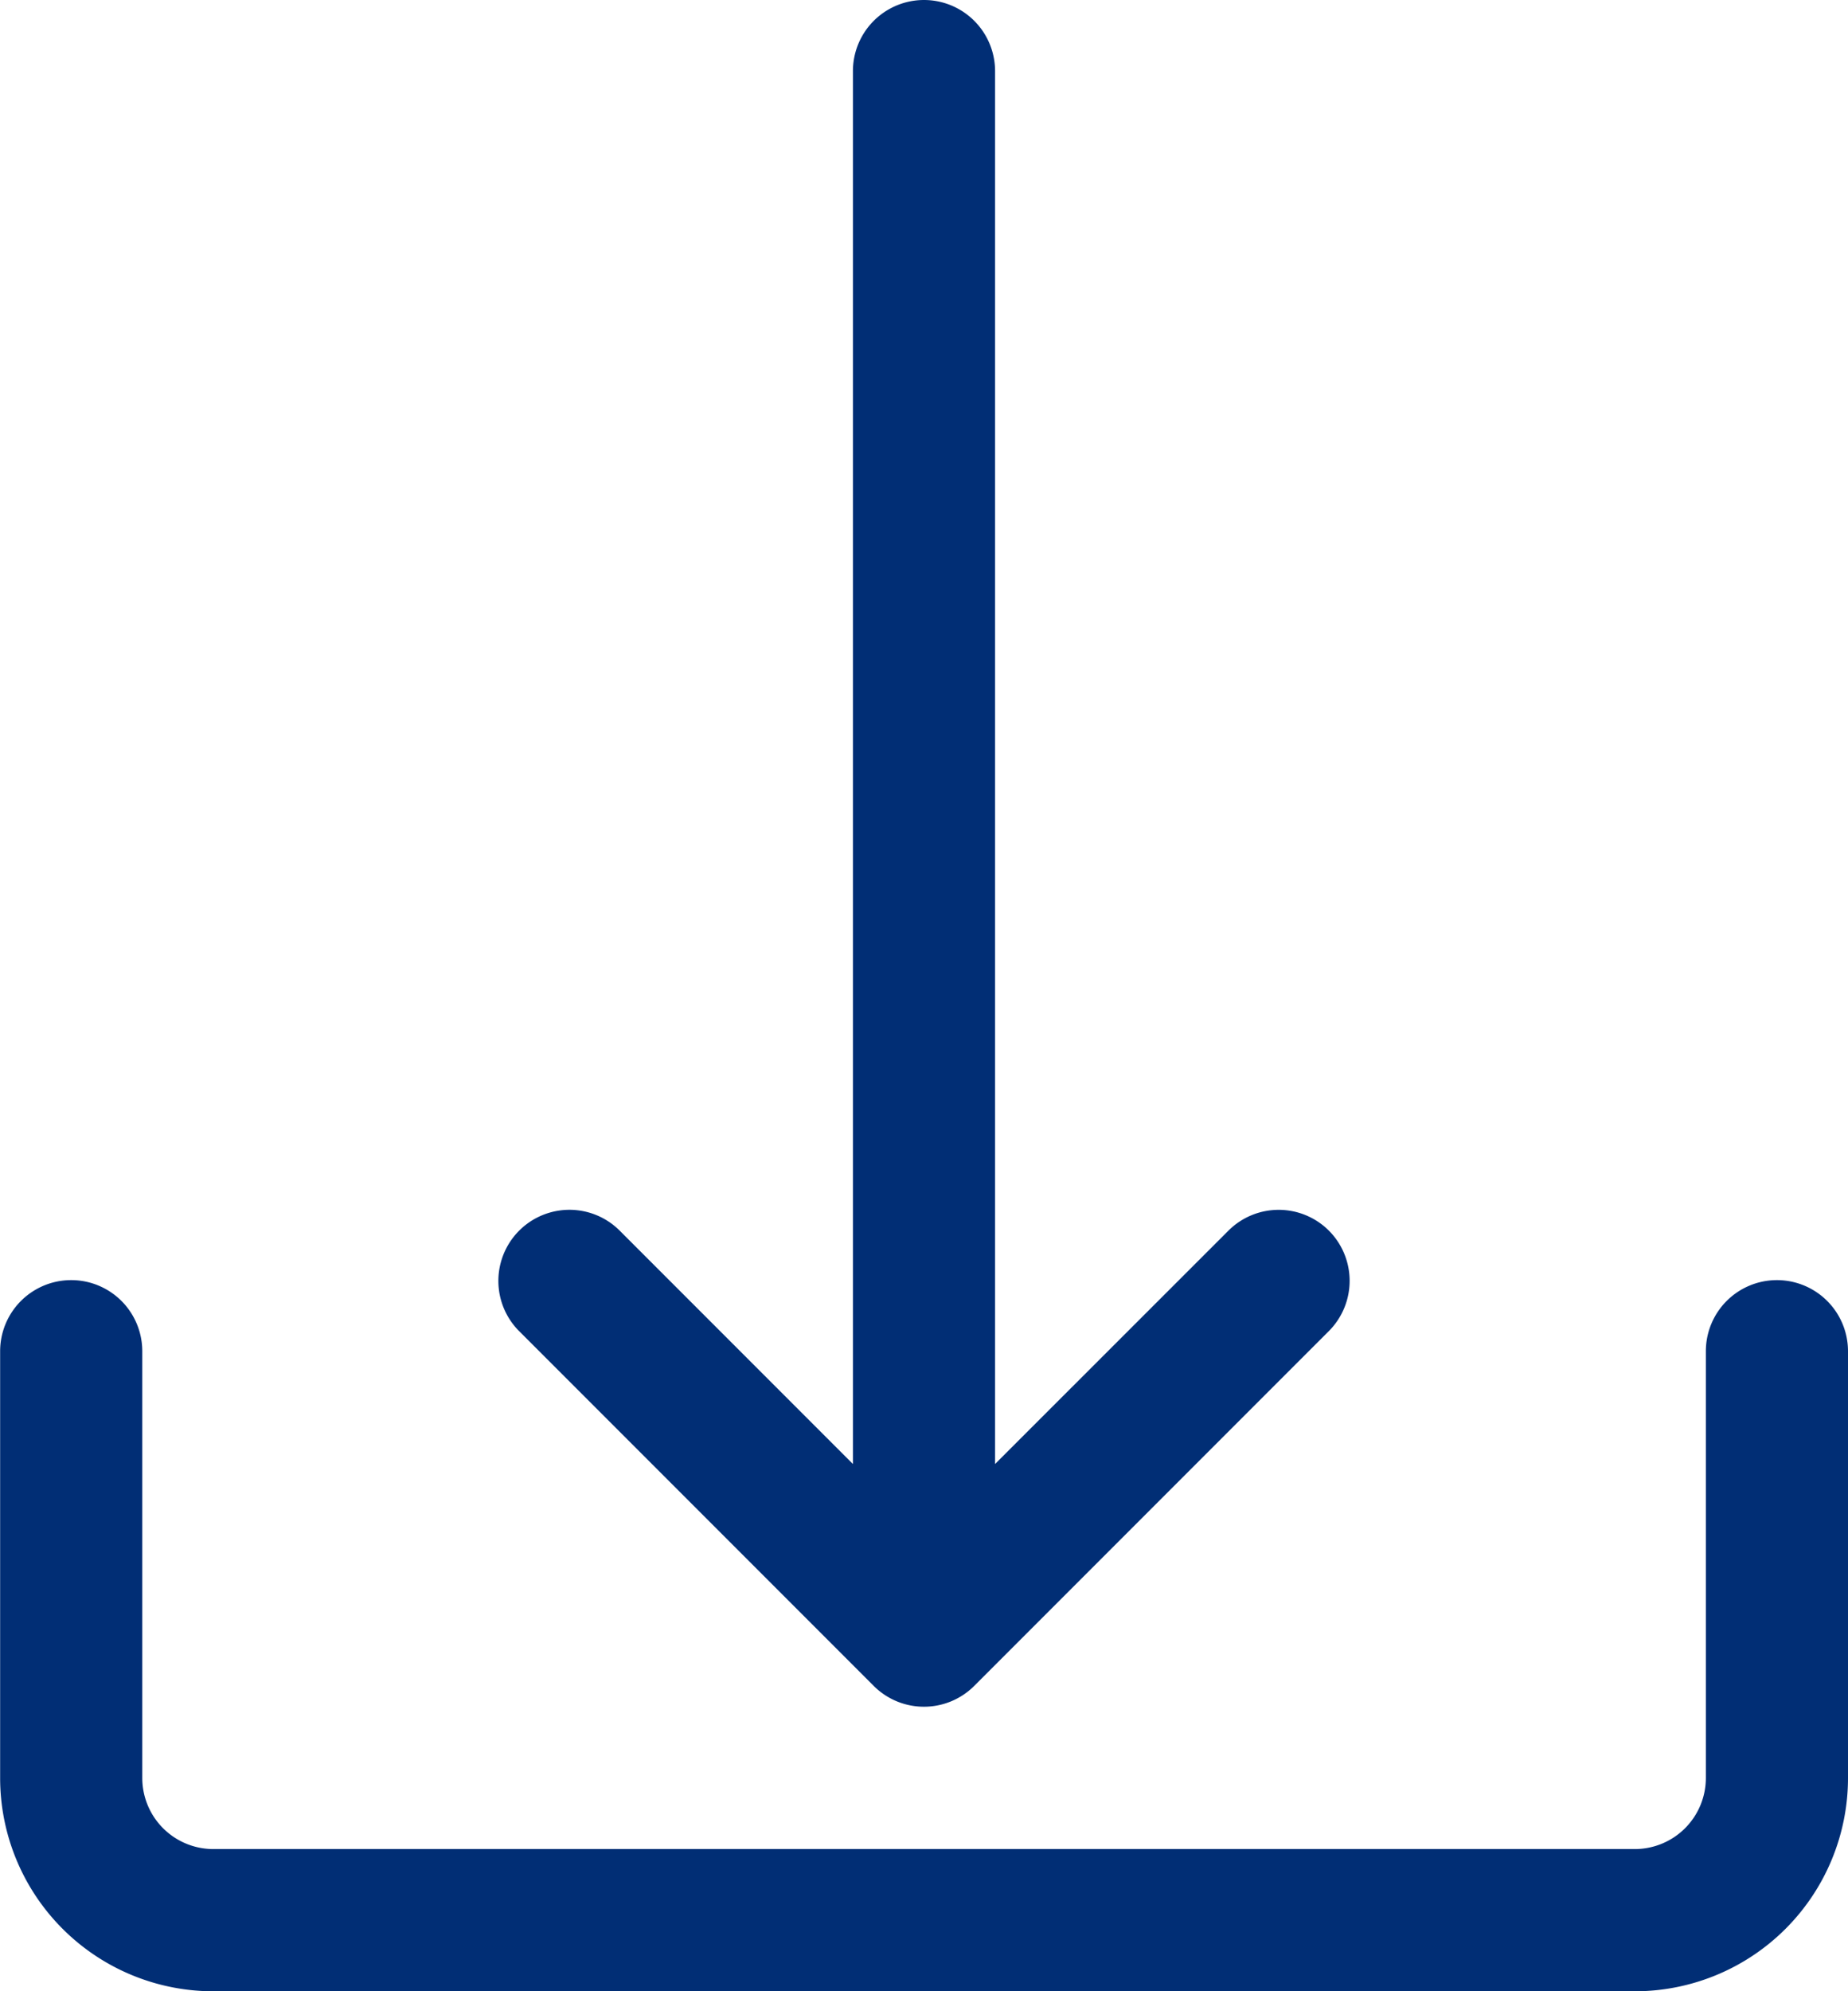
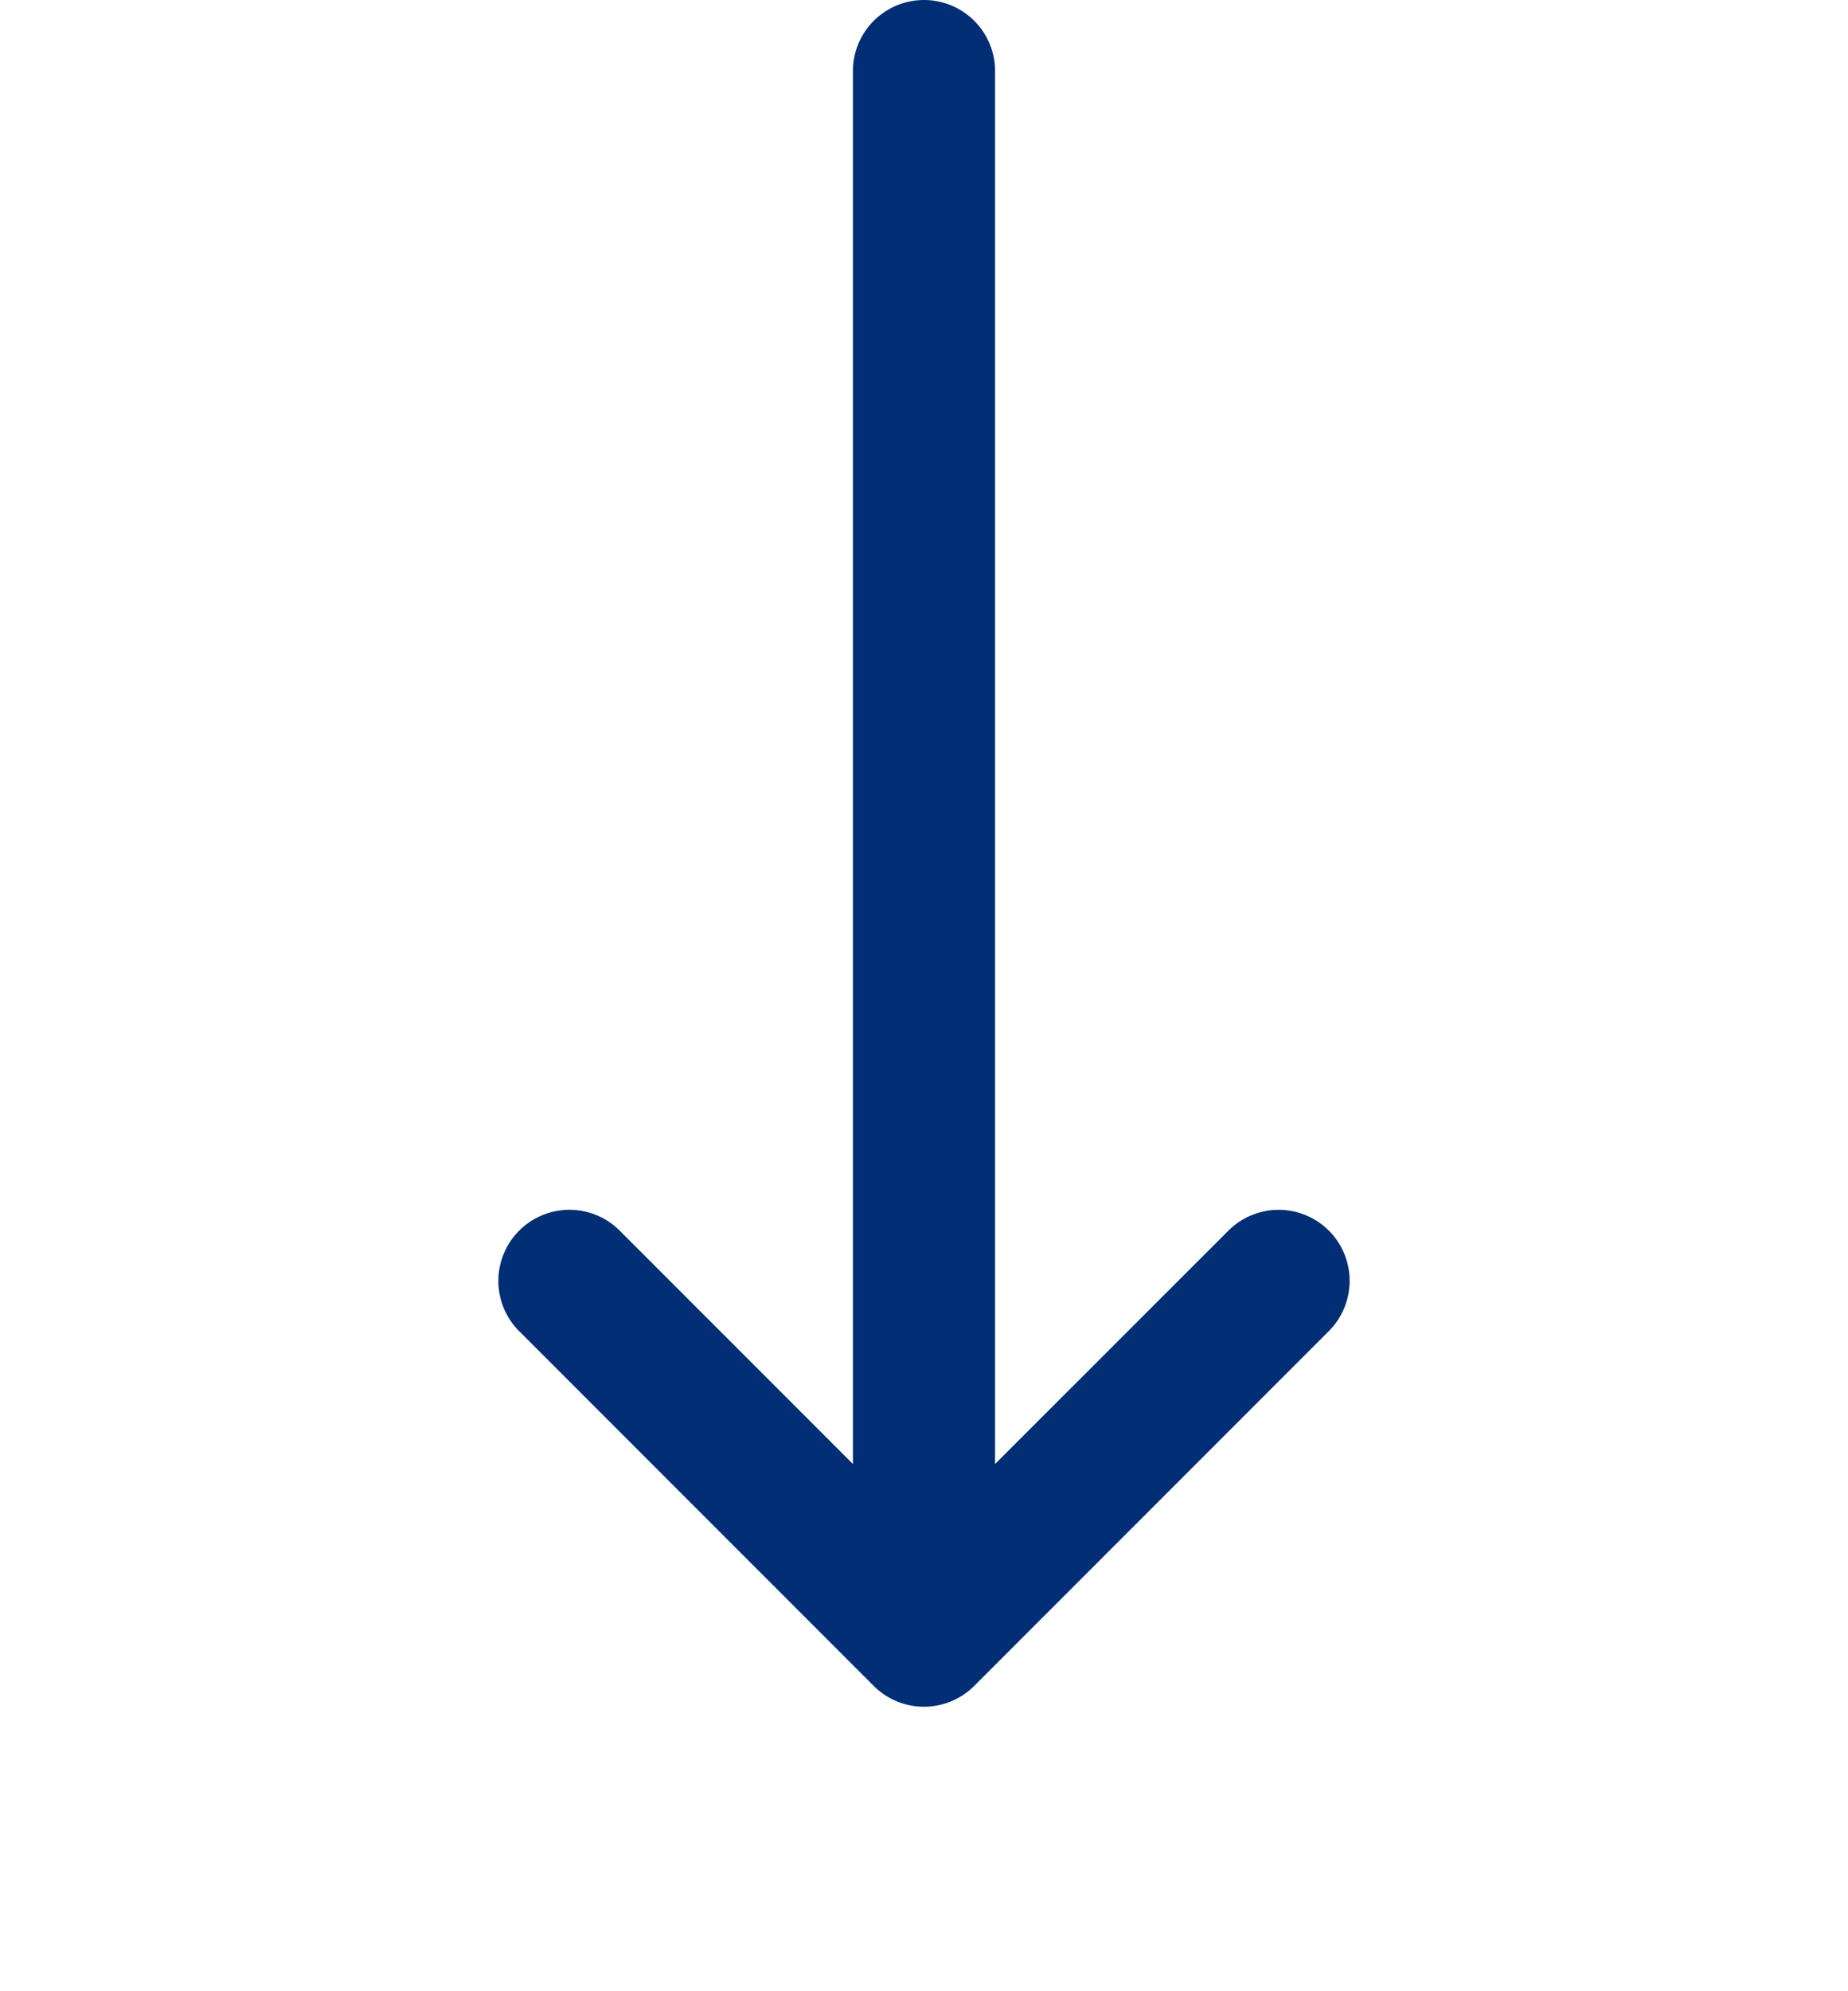
<svg xmlns="http://www.w3.org/2000/svg" width="27.822" height="29.963" viewBox="0 0 27.822 29.963">
  <g id="down-arrow" transform="translate(-17.066)">
    <g id="Groupe_232" data-name="Groupe 232" transform="translate(17.066 19.262)">
      <g id="Groupe_231" data-name="Groupe 231" transform="translate(0)">
-         <path id="Tracé_169" data-name="Tracé 169" d="M43.818,307.2a1.07,1.07,0,0,0-1.07,1.07v6.421a1.07,1.07,0,0,1-1.07,1.07h-21.4a1.07,1.07,0,0,1-1.07-1.07V308.27a1.07,1.07,0,1,0-2.14,0v6.421a3.21,3.21,0,0,0,3.21,3.21h21.4a3.21,3.21,0,0,0,3.21-3.21V308.27A1.07,1.07,0,0,0,43.818,307.2Z" transform="translate(-17.066 -307.2)" fill="#012e75" />
-       </g>
+         </g>
    </g>
    <g id="Groupe_234" data-name="Groupe 234" transform="translate(24.57)">
      <g id="Groupe_233" data-name="Groupe 233">
        <path id="Tracé_170" data-name="Tracé 170" d="M149.232,18.505a1.07,1.07,0,0,0-1.487,0l-3.526,3.524V1.07a1.07,1.07,0,1,0-2.14,0V22.029l-3.524-3.524a1.07,1.07,0,0,0-1.513,1.513l5.35,5.35a1.07,1.07,0,0,0,1.513,0l0,0,5.35-5.35A1.07,1.07,0,0,0,149.232,18.505Z" transform="translate(-136.742)" fill="#012e75" />
      </g>
    </g>
  </g>
</svg>